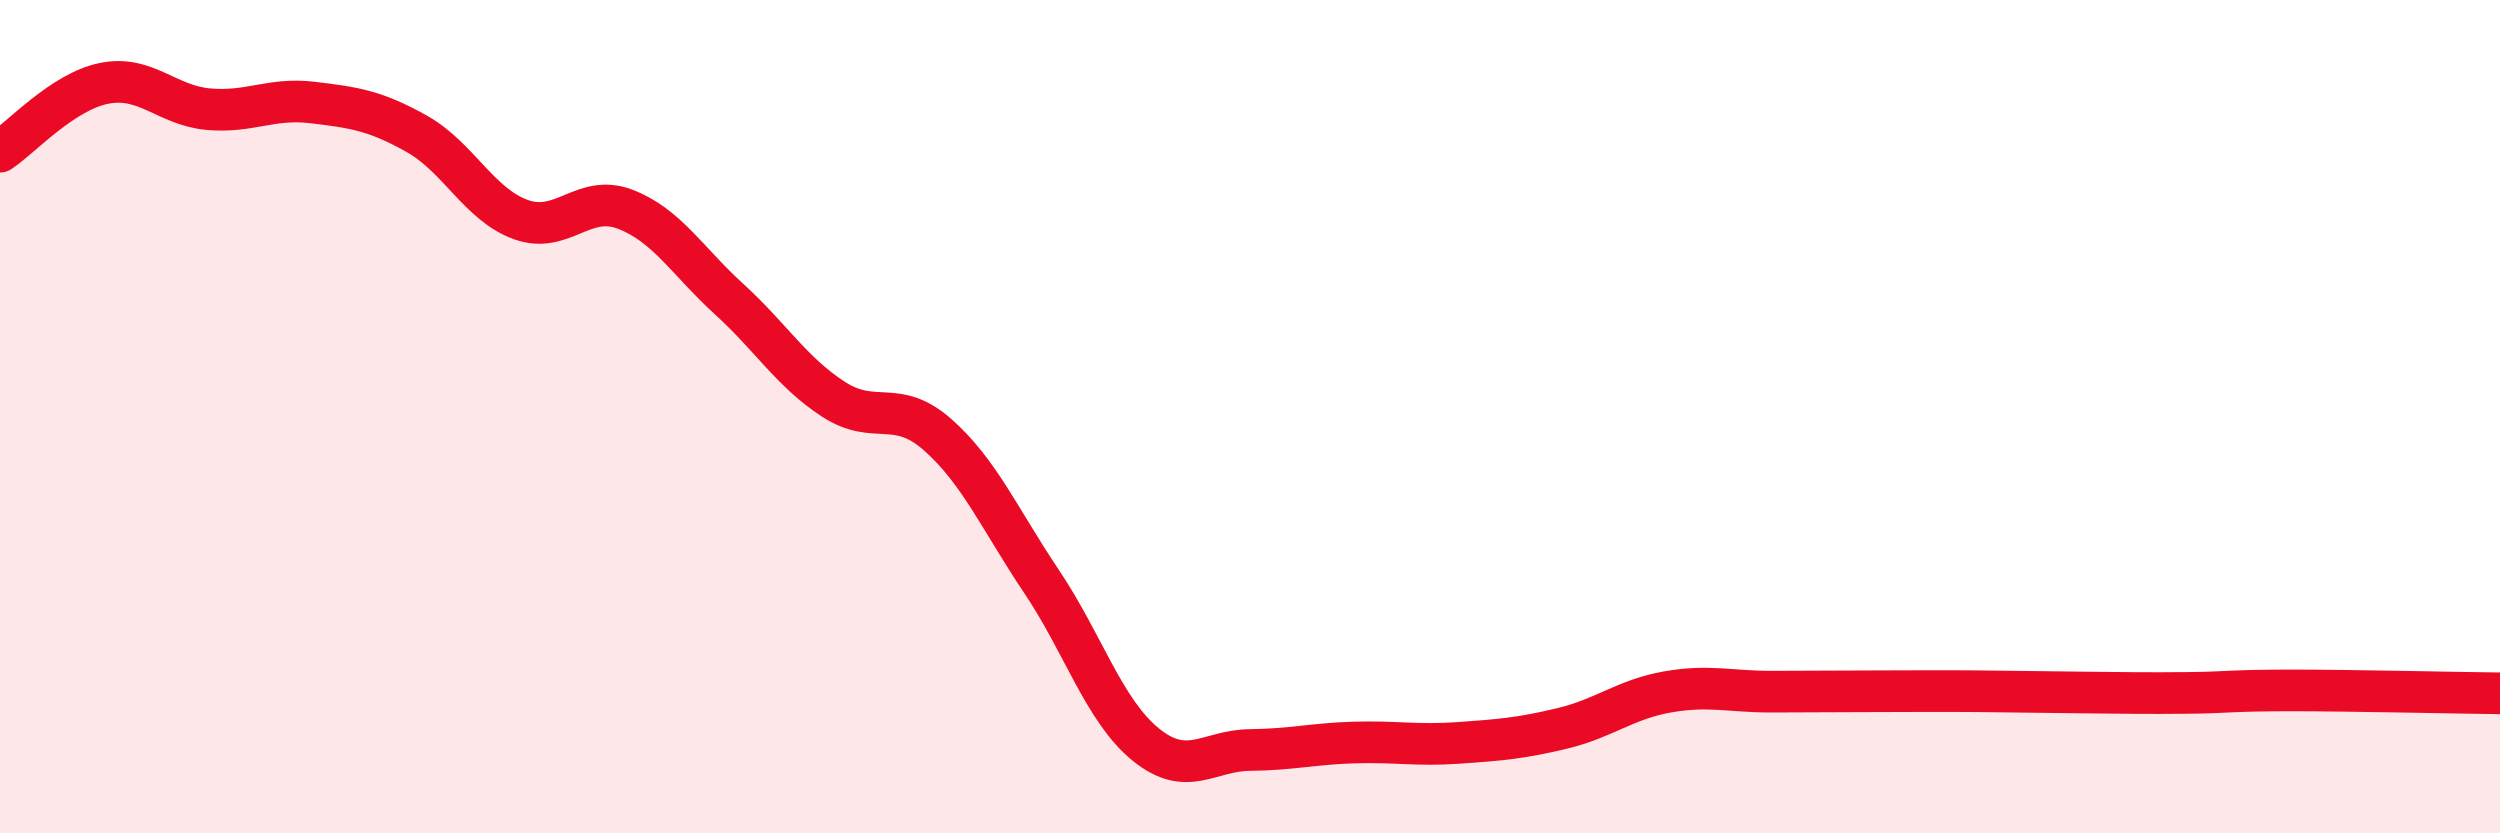
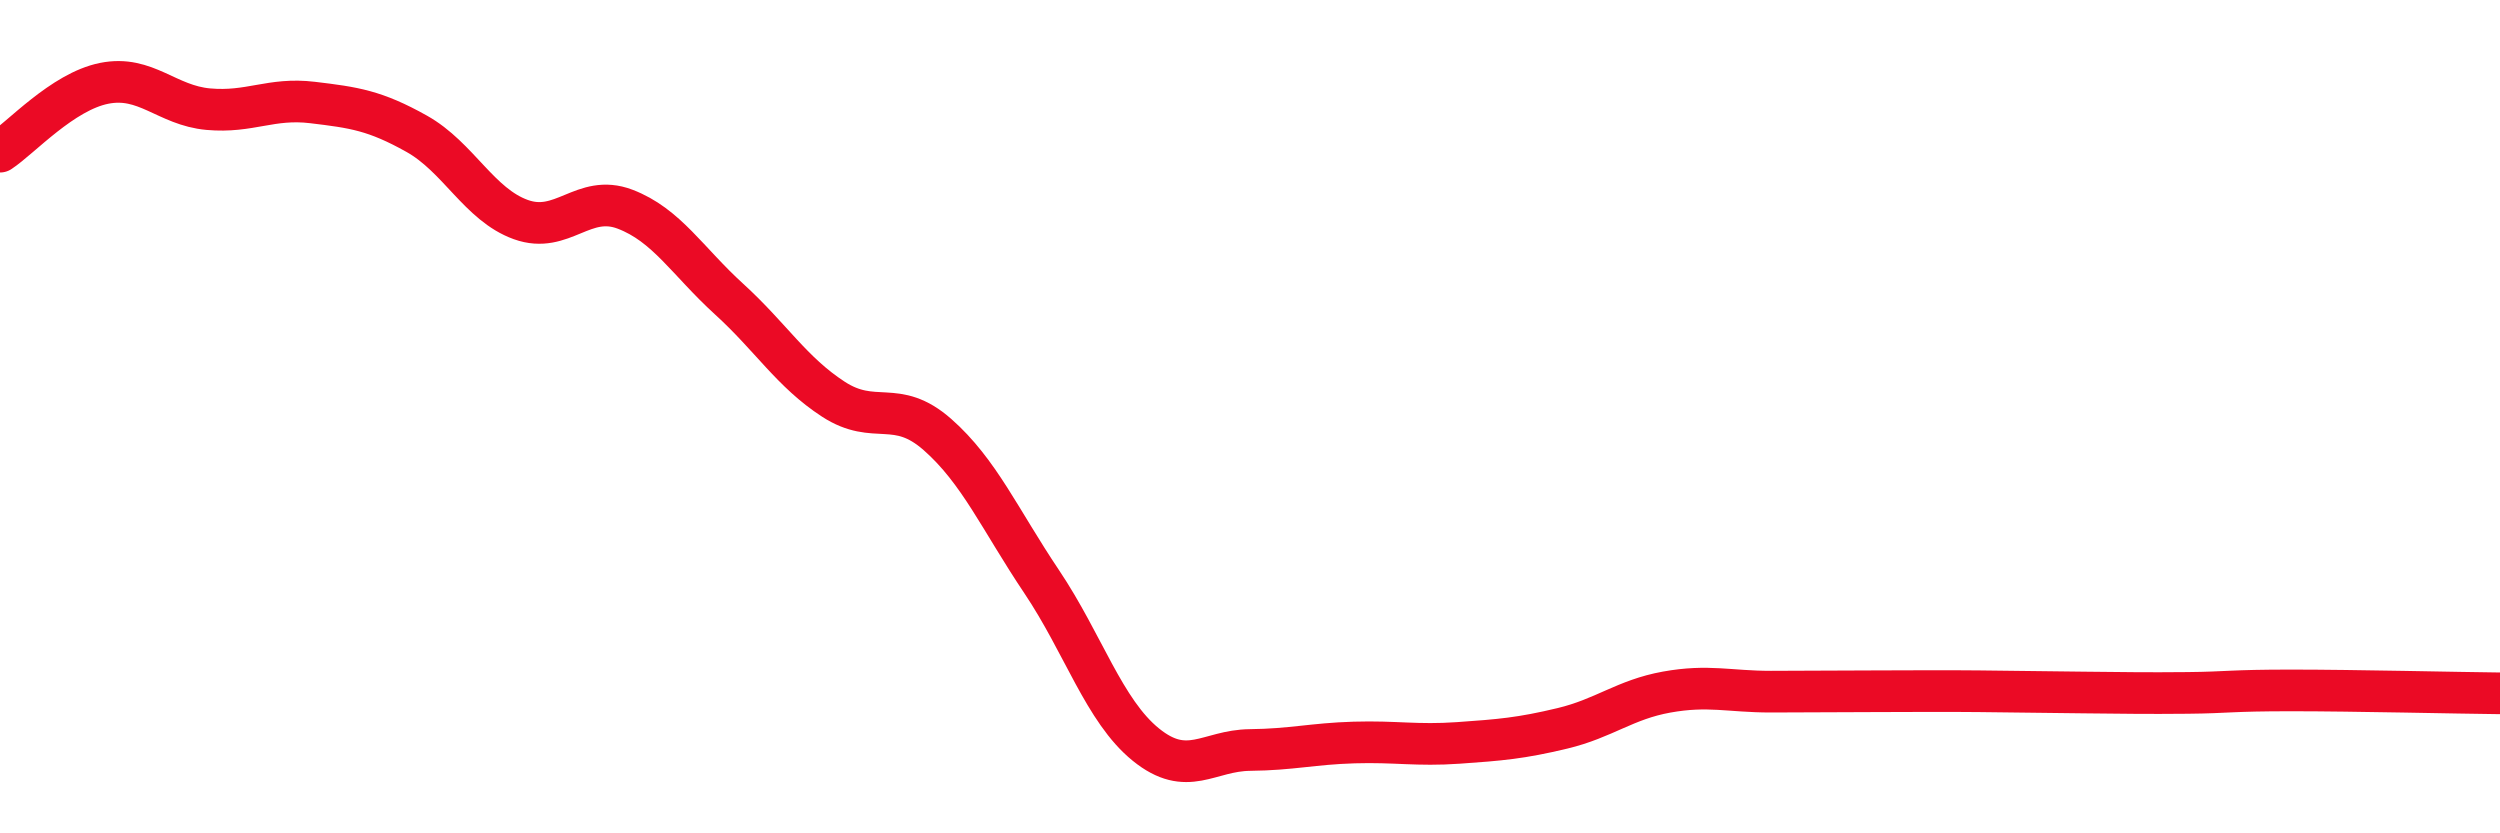
<svg xmlns="http://www.w3.org/2000/svg" width="60" height="20" viewBox="0 0 60 20">
-   <path d="M 0,3.64 C 0.5,3.31 1.5,2.2 2.5,2 C 3.5,1.8 4,2.53 5,2.62 C 6,2.71 6.5,2.34 7.5,2.46 C 8.5,2.58 9,2.65 10,3.21 C 11,3.77 11.5,4.91 12.5,5.27 C 13.5,5.63 14,4.64 15,5.02 C 16,5.4 16.5,6.27 17.5,7.18 C 18.5,8.09 19,8.93 20,9.58 C 21,10.23 21.5,9.55 22.5,10.43 C 23.5,11.31 24,12.47 25,13.96 C 26,15.45 26.5,17.06 27.5,17.87 C 28.5,18.68 29,18.01 30,18 C 31,17.99 31.5,17.85 32.5,17.82 C 33.5,17.79 34,17.9 35,17.83 C 36,17.76 36.5,17.72 37.5,17.48 C 38.5,17.24 39,16.79 40,16.61 C 41,16.43 41.5,16.6 42.5,16.6 C 43.5,16.6 44,16.59 45,16.59 C 46,16.59 46.5,16.58 47.5,16.59 C 48.5,16.6 49,16.61 50,16.62 C 51,16.63 51.5,16.64 52.5,16.63 C 53.5,16.62 53.5,16.57 55,16.57 C 56.5,16.57 59,16.63 60,16.64L60 20L0 20Z" fill="#EB0A25" opacity="0.1" stroke-linecap="round" stroke-linejoin="round" />
  <path d="M 0,3.64 C 0.5,3.31 1.5,2.2 2.5,2 C 3.5,1.8 4,2.53 5,2.62 C 6,2.71 6.5,2.34 7.5,2.46 C 8.5,2.58 9,2.65 10,3.21 C 11,3.77 11.5,4.91 12.5,5.27 C 13.5,5.63 14,4.64 15,5.02 C 16,5.4 16.5,6.27 17.5,7.18 C 18.5,8.09 19,8.93 20,9.58 C 21,10.23 21.5,9.55 22.5,10.43 C 23.5,11.31 24,12.47 25,13.96 C 26,15.45 26.5,17.06 27.5,17.87 C 28.5,18.68 29,18.01 30,18 C 31,17.99 31.5,17.85 32.5,17.82 C 33.5,17.79 34,17.9 35,17.83 C 36,17.76 36.5,17.72 37.5,17.48 C 38.5,17.24 39,16.79 40,16.61 C 41,16.43 41.5,16.6 42.5,16.6 C 43.5,16.6 44,16.59 45,16.59 C 46,16.59 46.5,16.58 47.5,16.59 C 48.5,16.6 49,16.61 50,16.62 C 51,16.63 51.5,16.64 52.5,16.63 C 53.5,16.62 53.5,16.57 55,16.57 C 56.5,16.57 59,16.63 60,16.64" stroke="#EB0A25" stroke-width="1" fill="none" stroke-linecap="round" stroke-linejoin="round" />
</svg>